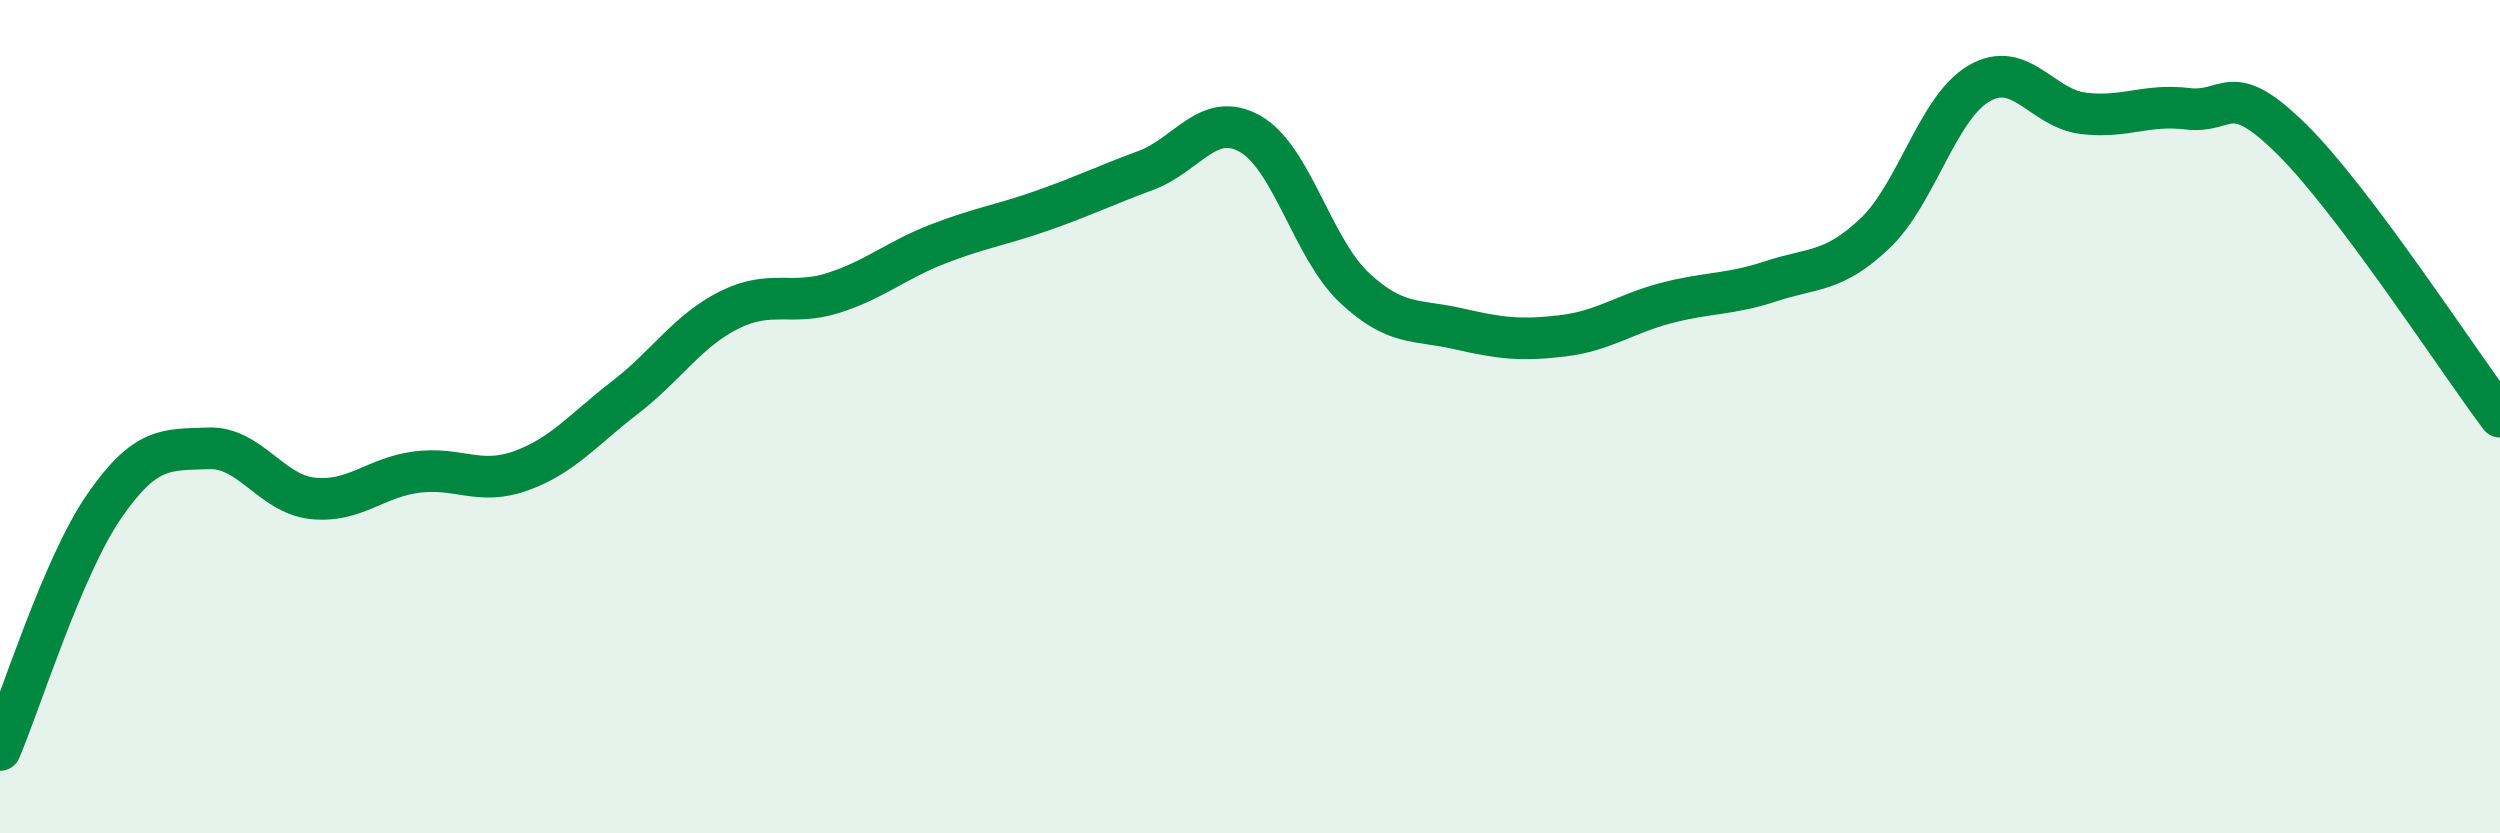
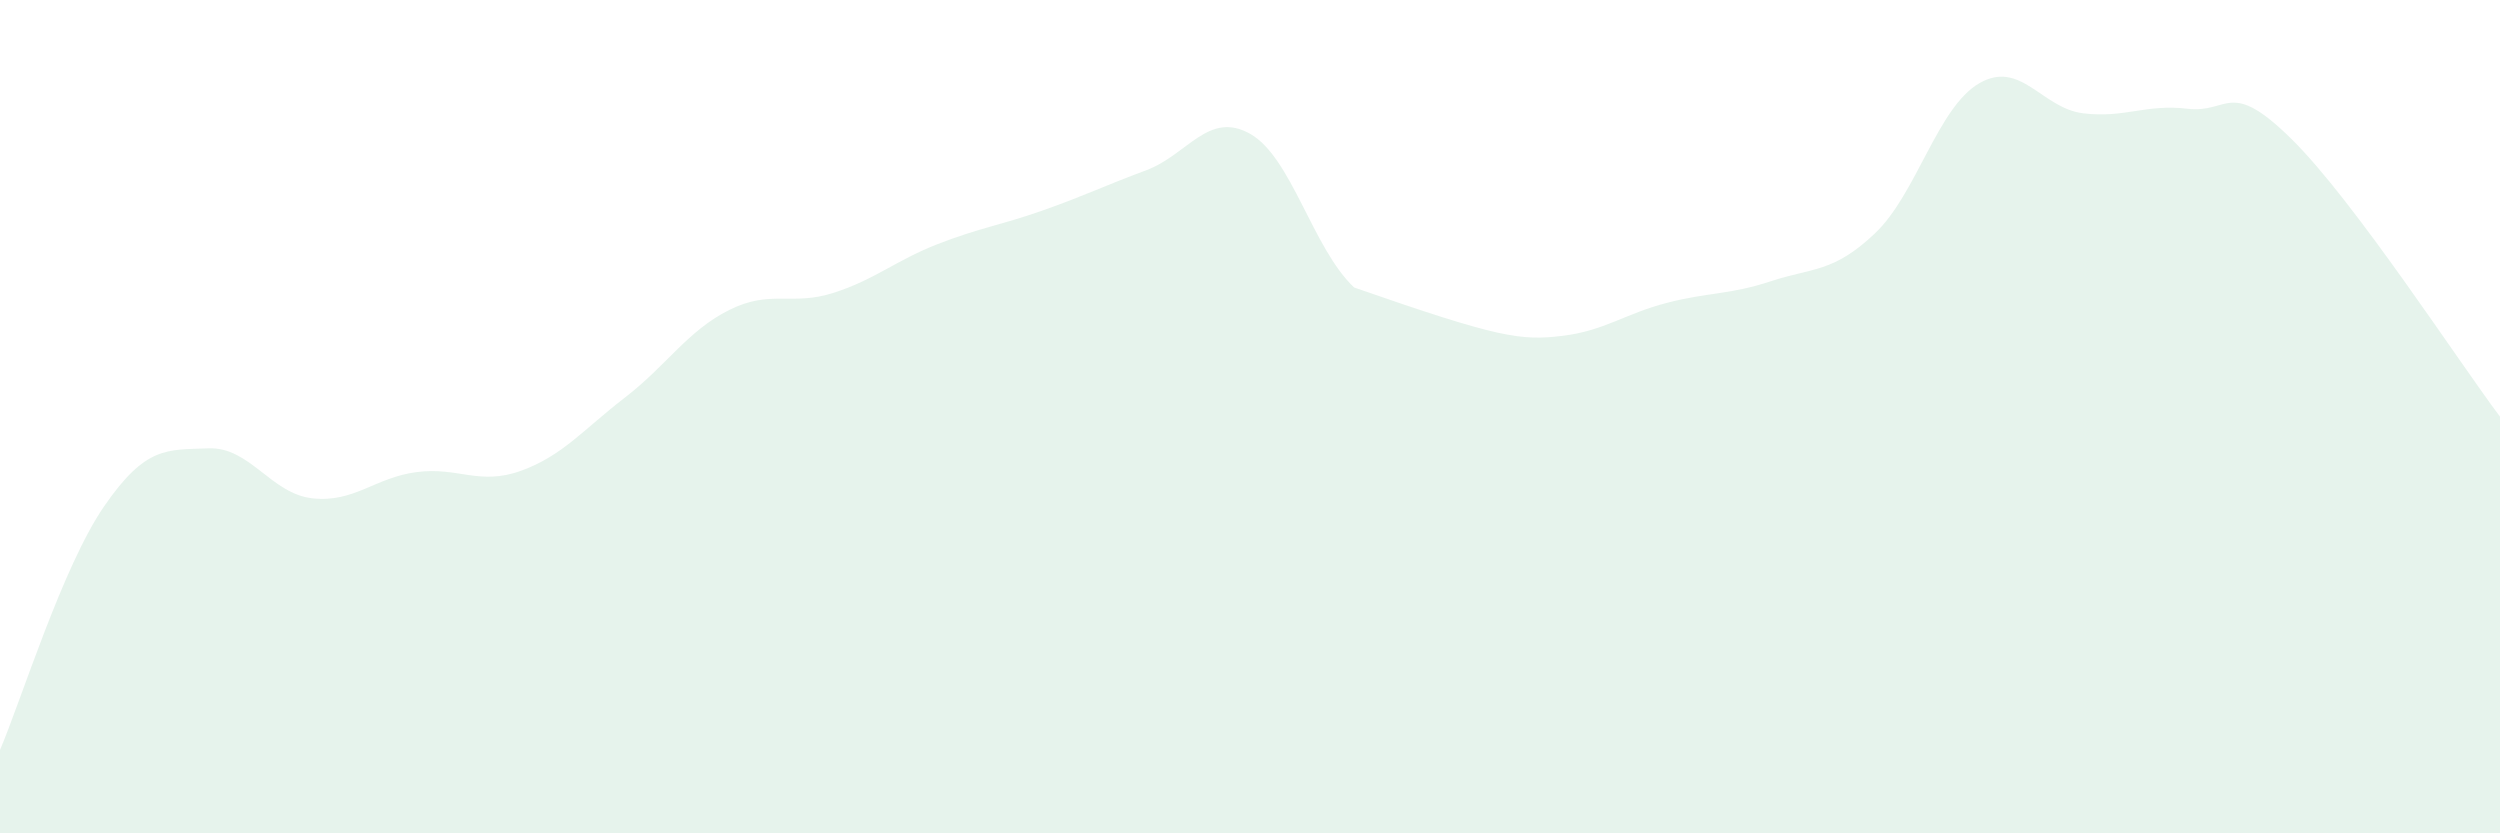
<svg xmlns="http://www.w3.org/2000/svg" width="60" height="20" viewBox="0 0 60 20">
-   <path d="M 0,18 C 0.5,16.83 1.5,13.6 2.5,12.15 C 3.5,10.7 4,10.8 5,10.76 C 6,10.72 6.5,11.85 7.5,11.96 C 8.5,12.07 9,11.46 10,11.33 C 11,11.2 11.5,11.66 12.5,11.3 C 13.5,10.94 14,10.31 15,9.54 C 16,8.77 16.5,7.94 17.5,7.44 C 18.5,6.94 19,7.35 20,7.03 C 21,6.71 21.5,6.25 22.5,5.86 C 23.5,5.47 24,5.41 25,5.06 C 26,4.71 26.5,4.46 27.5,4.09 C 28.5,3.72 29,2.65 30,3.21 C 31,3.77 31.5,5.96 32.5,6.9 C 33.5,7.84 34,7.66 35,7.89 C 36,8.12 36.5,8.18 37.5,8.06 C 38.5,7.94 39,7.53 40,7.27 C 41,7.01 41.5,7.08 42.5,6.75 C 43.5,6.42 44,6.55 45,5.6 C 46,4.65 46.5,2.58 47.5,2 C 48.5,1.42 49,2.6 50,2.72 C 51,2.84 51.5,2.49 52.5,2.61 C 53.5,2.73 53.5,1.86 55,3.34 C 56.5,4.82 59,8.67 60,10L60 20L0 20Z" fill="#008740" opacity="0.1" stroke-linecap="round" stroke-linejoin="round" />
-   <path d="M 0,18 C 0.5,16.83 1.5,13.6 2.5,12.15 C 3.5,10.7 4,10.8 5,10.76 C 6,10.72 6.5,11.85 7.5,11.96 C 8.5,12.07 9,11.46 10,11.33 C 11,11.2 11.5,11.66 12.5,11.3 C 13.5,10.94 14,10.31 15,9.54 C 16,8.77 16.5,7.94 17.5,7.44 C 18.5,6.94 19,7.35 20,7.03 C 21,6.71 21.5,6.25 22.5,5.86 C 23.5,5.47 24,5.41 25,5.06 C 26,4.71 26.5,4.46 27.5,4.09 C 28.5,3.72 29,2.65 30,3.21 C 31,3.77 31.5,5.96 32.5,6.9 C 33.5,7.84 34,7.66 35,7.89 C 36,8.12 36.5,8.18 37.5,8.06 C 38.5,7.94 39,7.53 40,7.27 C 41,7.01 41.5,7.08 42.5,6.75 C 43.5,6.42 44,6.55 45,5.6 C 46,4.65 46.5,2.58 47.5,2 C 48.5,1.42 49,2.6 50,2.72 C 51,2.84 51.5,2.49 52.5,2.61 C 53.5,2.73 53.5,1.86 55,3.34 C 56.5,4.82 59,8.67 60,10" stroke="#008740" stroke-width="1" fill="none" stroke-linecap="round" stroke-linejoin="round" />
+   <path d="M 0,18 C 0.5,16.83 1.5,13.6 2.5,12.15 C 3.5,10.7 4,10.8 5,10.76 C 6,10.72 6.5,11.85 7.5,11.96 C 8.5,12.07 9,11.46 10,11.33 C 11,11.2 11.5,11.66 12.5,11.3 C 13.5,10.94 14,10.31 15,9.54 C 16,8.77 16.5,7.94 17.5,7.44 C 18.5,6.94 19,7.35 20,7.03 C 21,6.71 21.5,6.25 22.5,5.86 C 23.5,5.47 24,5.41 25,5.06 C 26,4.71 26.5,4.46 27.5,4.09 C 28.5,3.72 29,2.65 30,3.21 C 31,3.77 31.5,5.96 32.5,6.9 C 36,8.12 36.5,8.18 37.5,8.06 C 38.5,7.94 39,7.53 40,7.27 C 41,7.01 41.5,7.08 42.5,6.75 C 43.5,6.42 44,6.55 45,5.6 C 46,4.65 46.5,2.58 47.5,2 C 48.5,1.42 49,2.6 50,2.72 C 51,2.84 51.5,2.49 52.5,2.61 C 53.5,2.73 53.5,1.86 55,3.34 C 56.5,4.82 59,8.67 60,10L60 20L0 20Z" fill="#008740" opacity="0.1" stroke-linecap="round" stroke-linejoin="round" />
</svg>